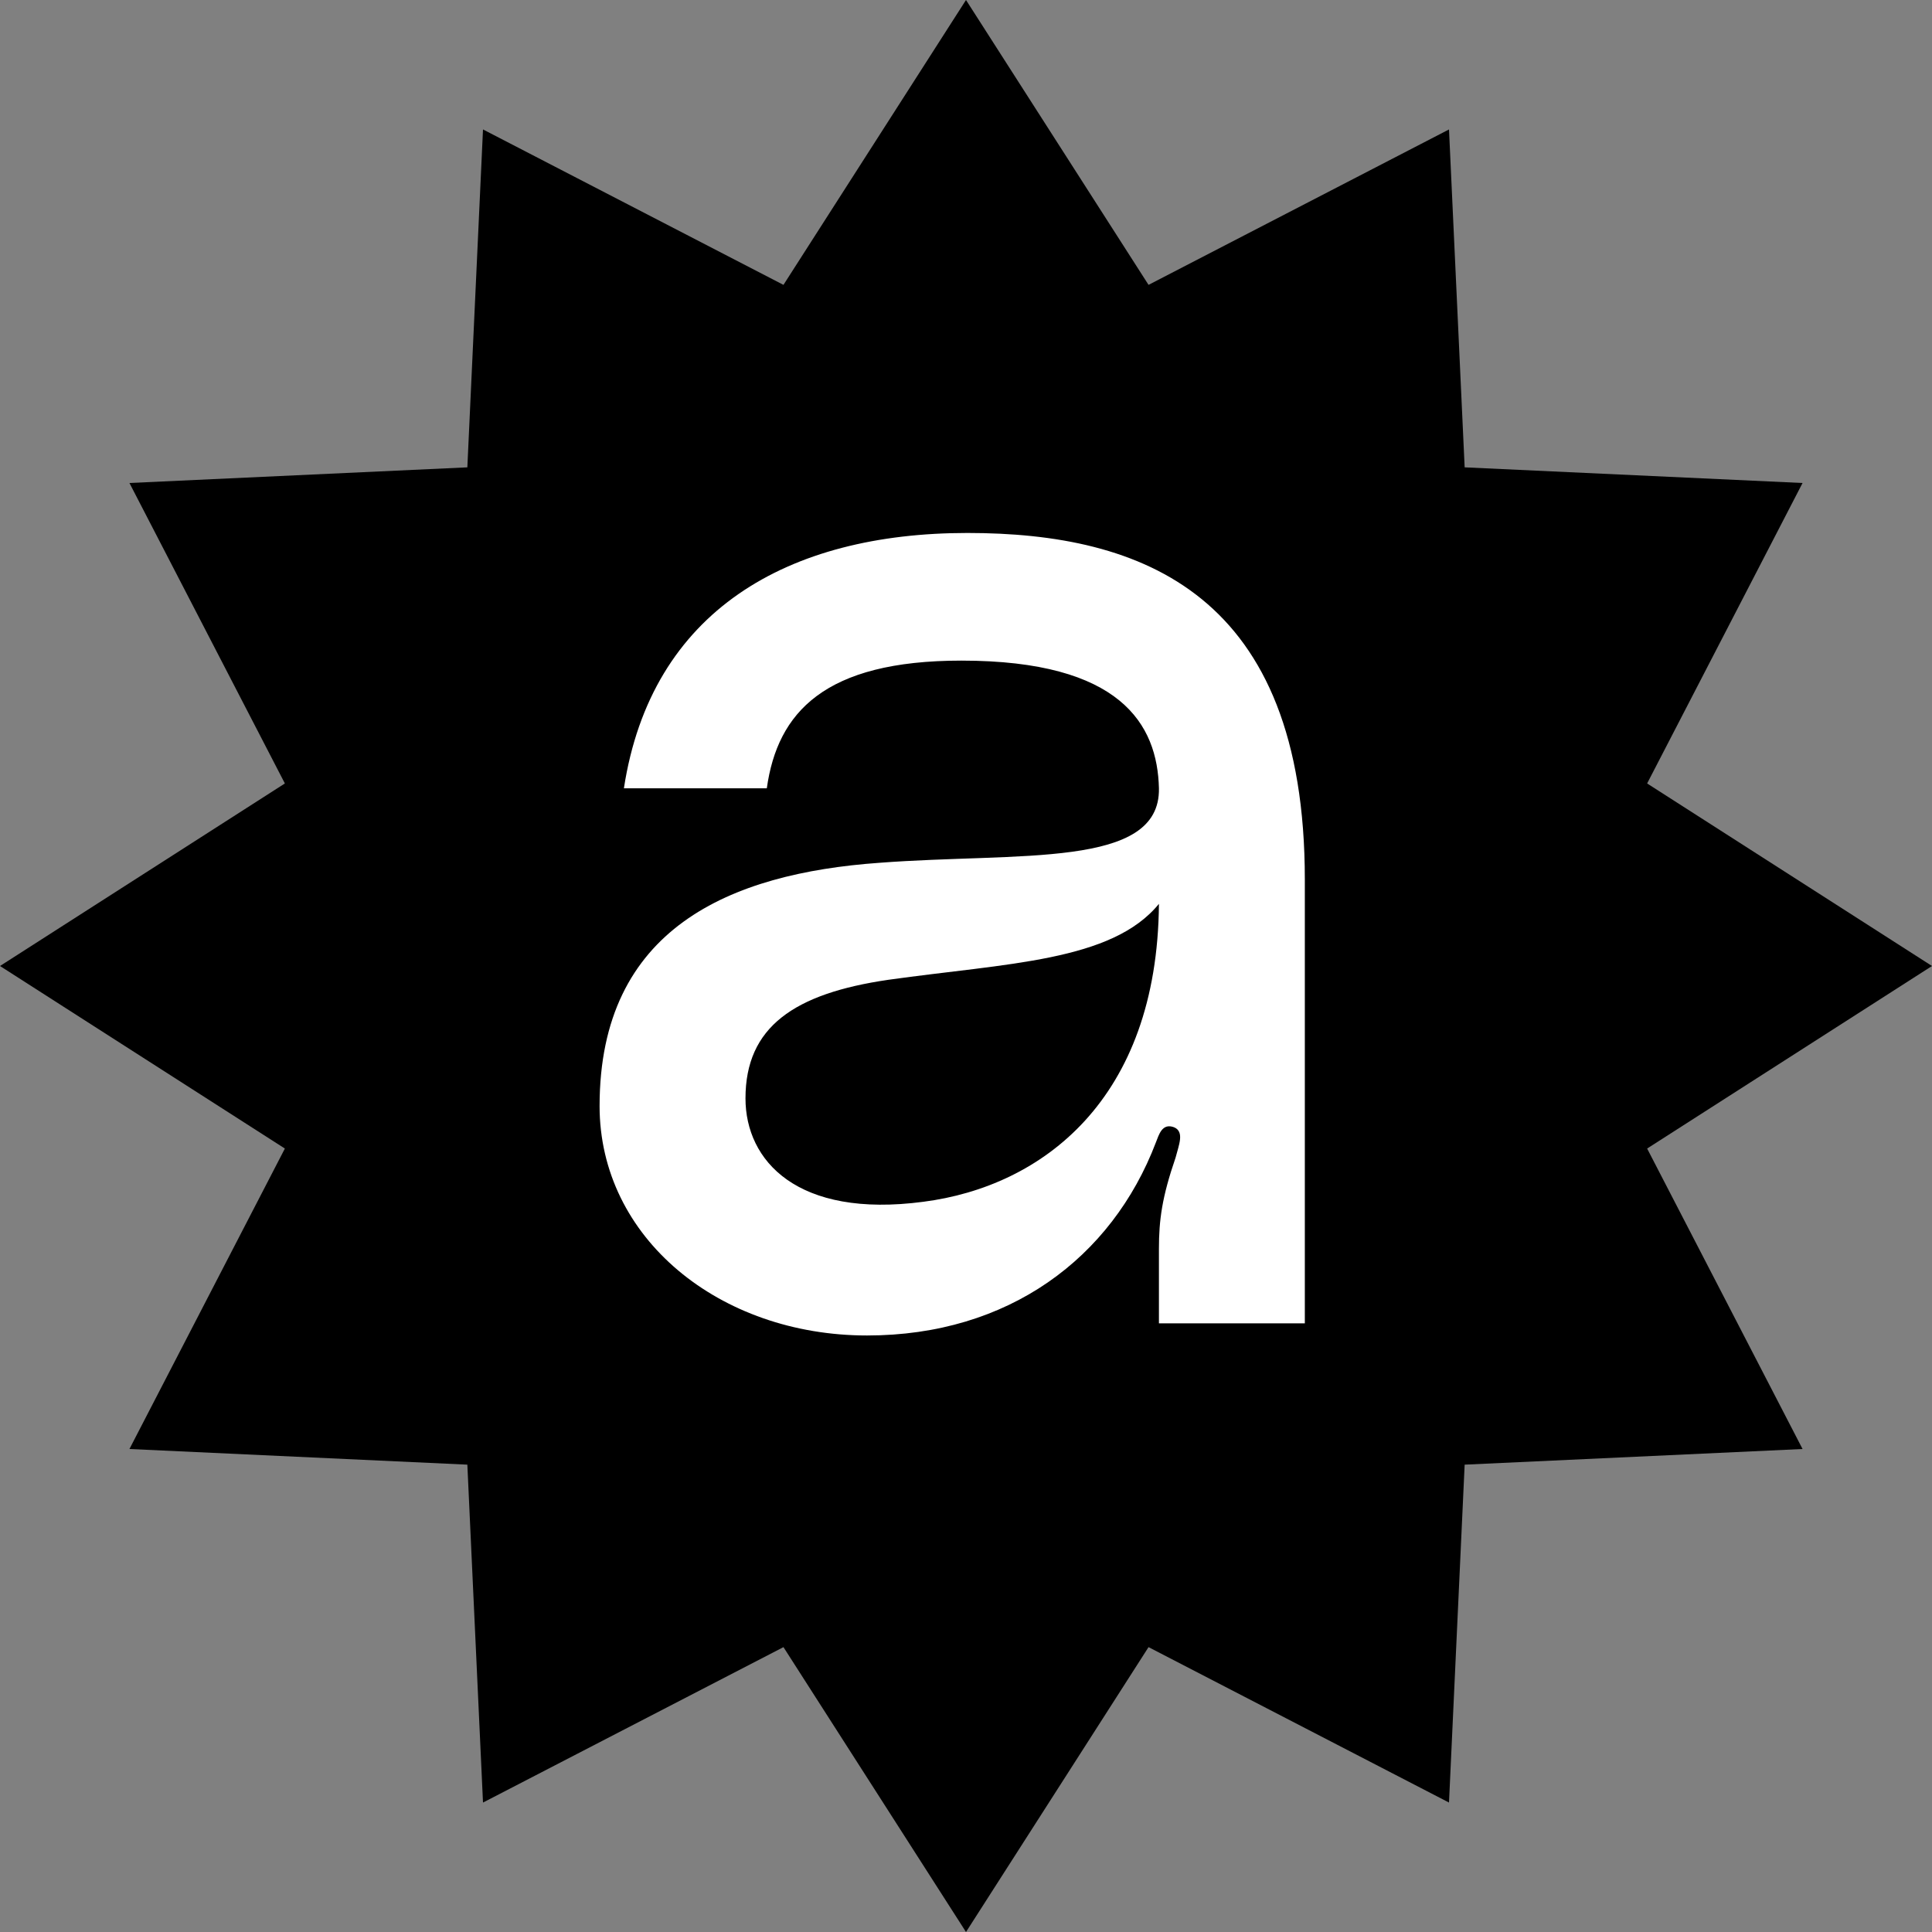
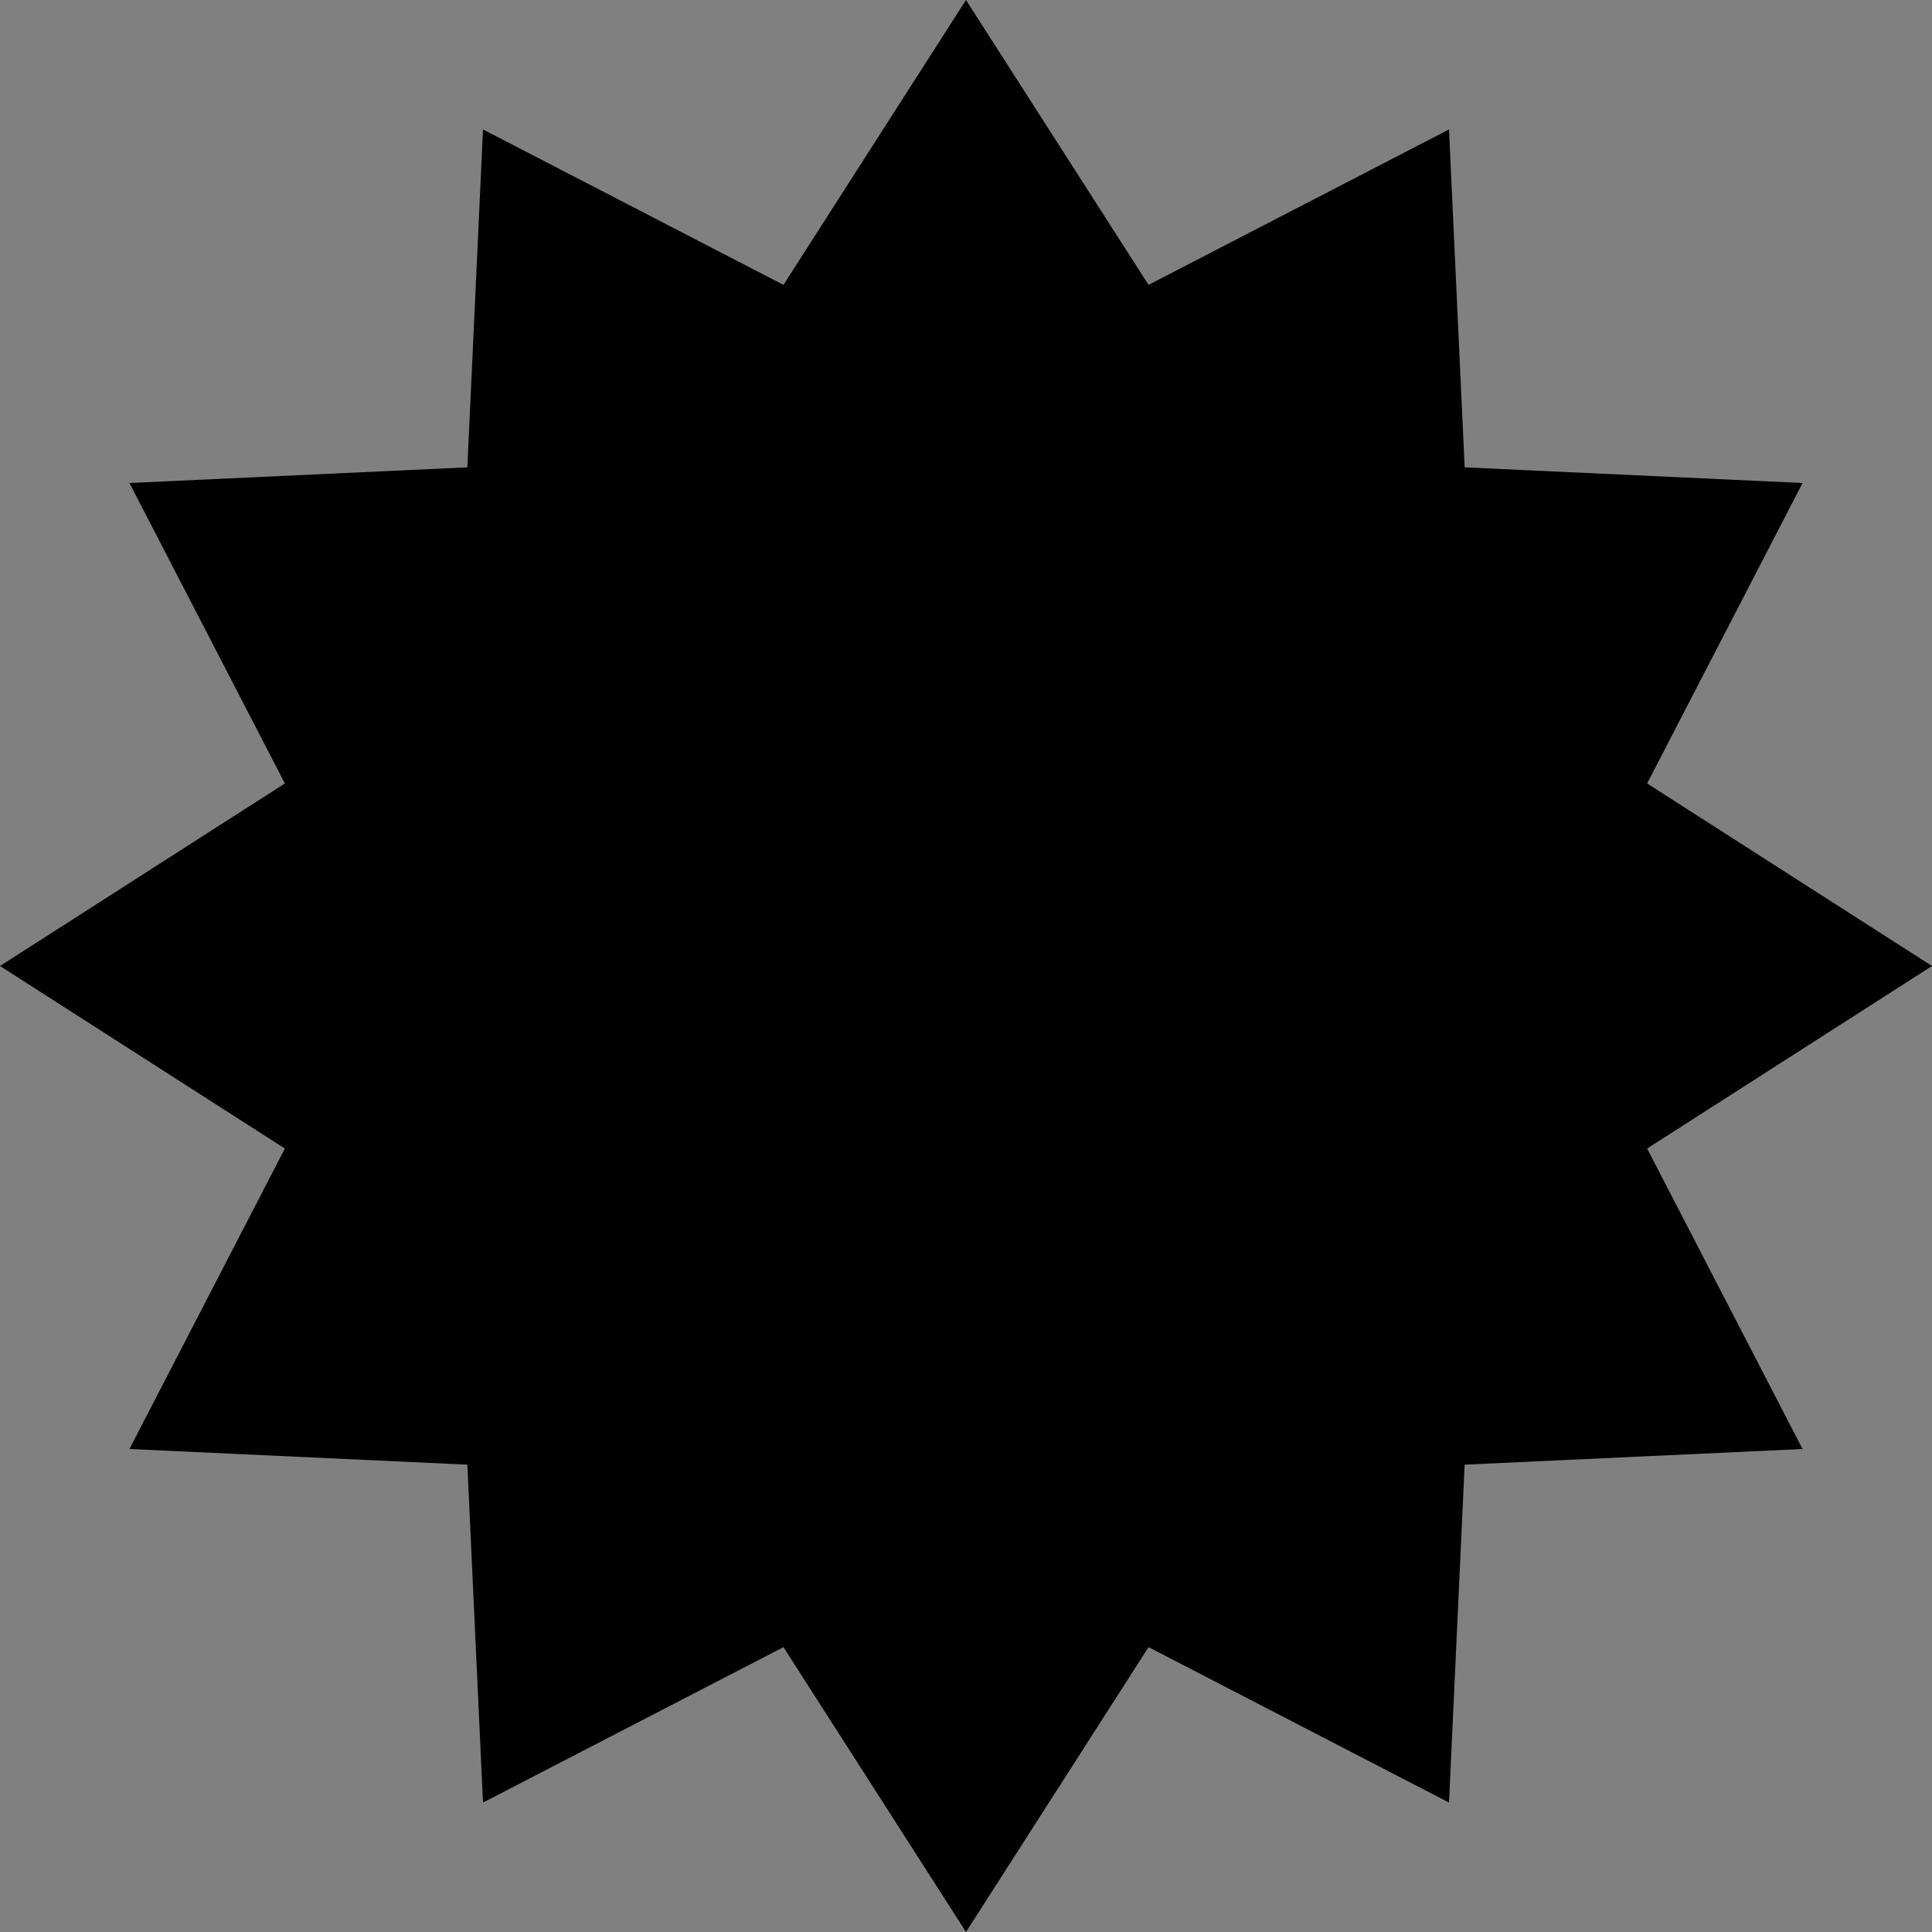
<svg xmlns="http://www.w3.org/2000/svg" width="29" height="29" fill="none">
  <rect width="100%" height="100%" fill="#808080" stroke="none" />
  <path fill="#000" d="m14.5 0 2.74 4.276 4.51-2.333.235 5.072 5.072.235-2.333 4.51L29 14.5l-4.276 2.74 2.333 4.51-5.072.235-.235 5.072-4.51-2.333L14.5 29l-2.74-4.276-4.51 2.333-.235-5.072-5.072-.235 2.333-4.51L0 14.5l4.276-2.74-2.333-4.51 5.072-.235.235-5.072 4.51 2.333L14.5 0Z" style="fill:#000;fill-opacity:1" />
-   <path fill="#fff" d="M9 16.601c0-2.67 1.962-3.49 4.198-3.65 2.099-.16 4.22.091 4.198-1.118-.023-.958-.57-1.917-2.966-1.917-2.053 0-2.76.776-2.92 1.917H9.365C9.775 9.163 11.829 8 14.521 8c2.624 0 5.065.913 5.065 5.202v6.662h-2.19v-1.118c0-.434.046-.776.25-1.37.046-.182.138-.387-.022-.455-.182-.069-.228.114-.274.228-.661 1.734-2.213 2.897-4.335 2.897-2.213 0-4.015-1.46-4.015-3.445Zm8.396-3.034c-.707.867-2.282.89-4.061 1.14-1.415.206-2.145.708-2.145 1.78 0 .936.776 1.803 2.67 1.552 1.78-.229 3.513-1.53 3.536-4.472Z" style="fill:#fff;fill-opacity:1" />
</svg>